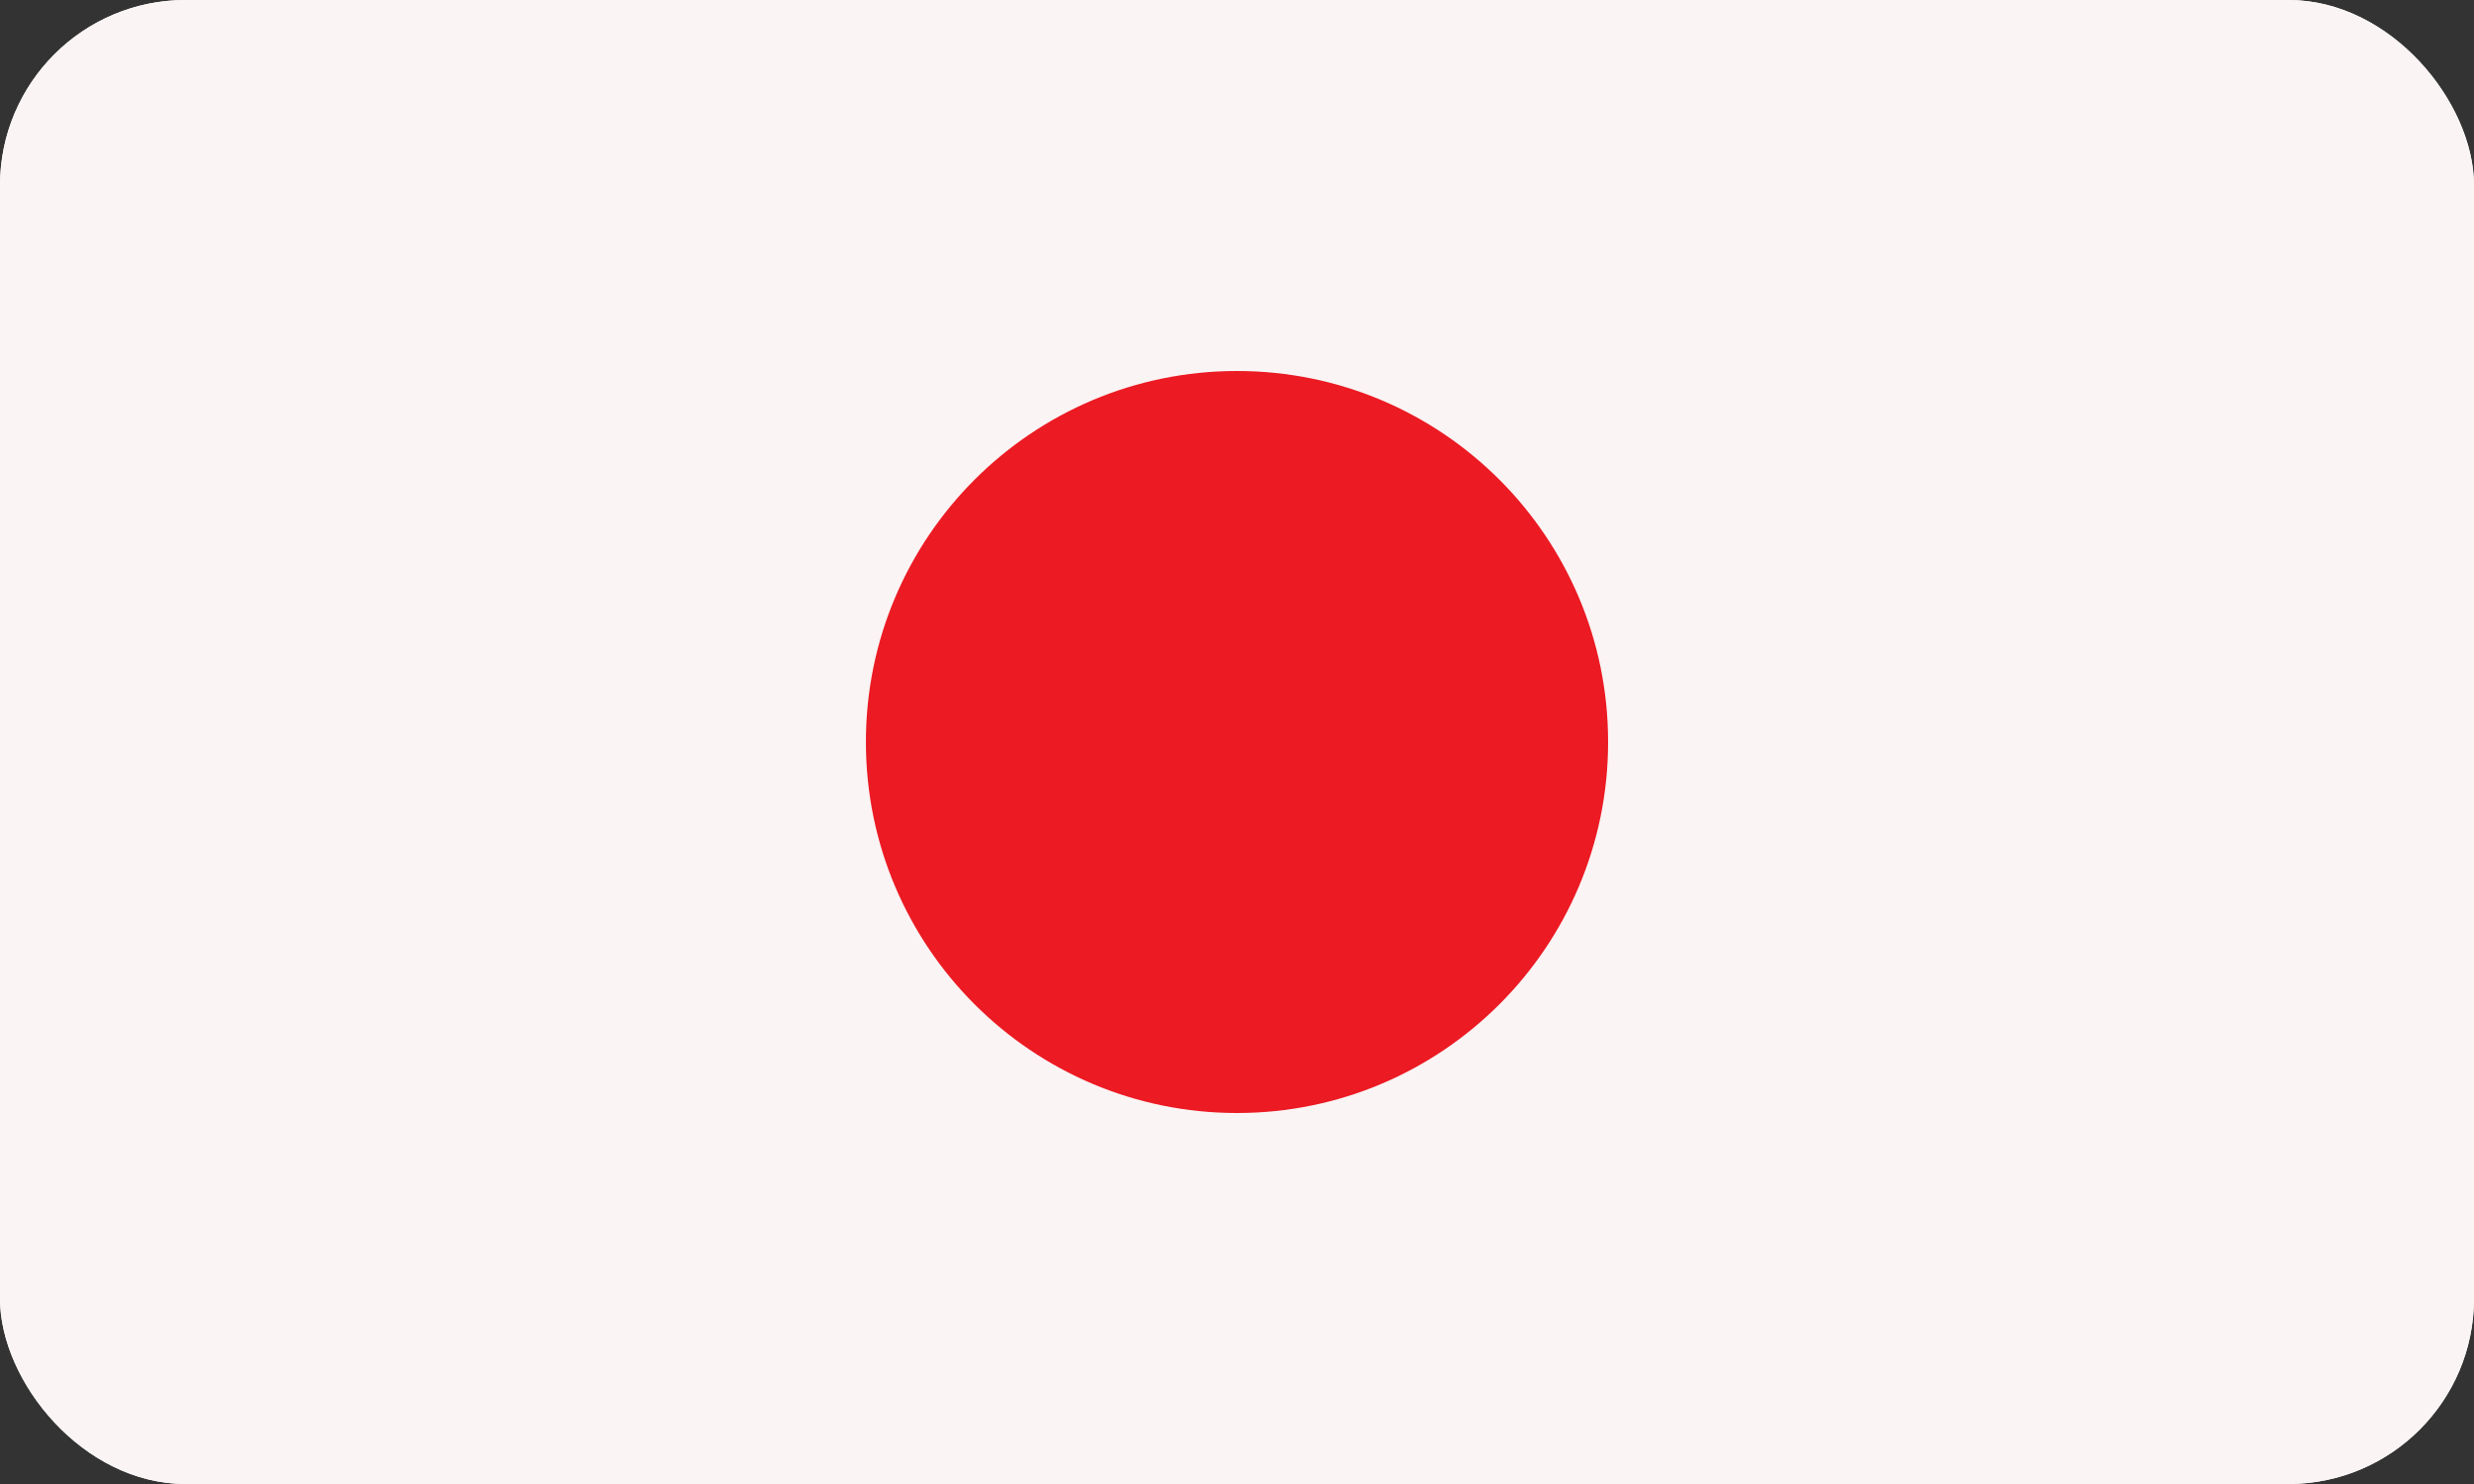
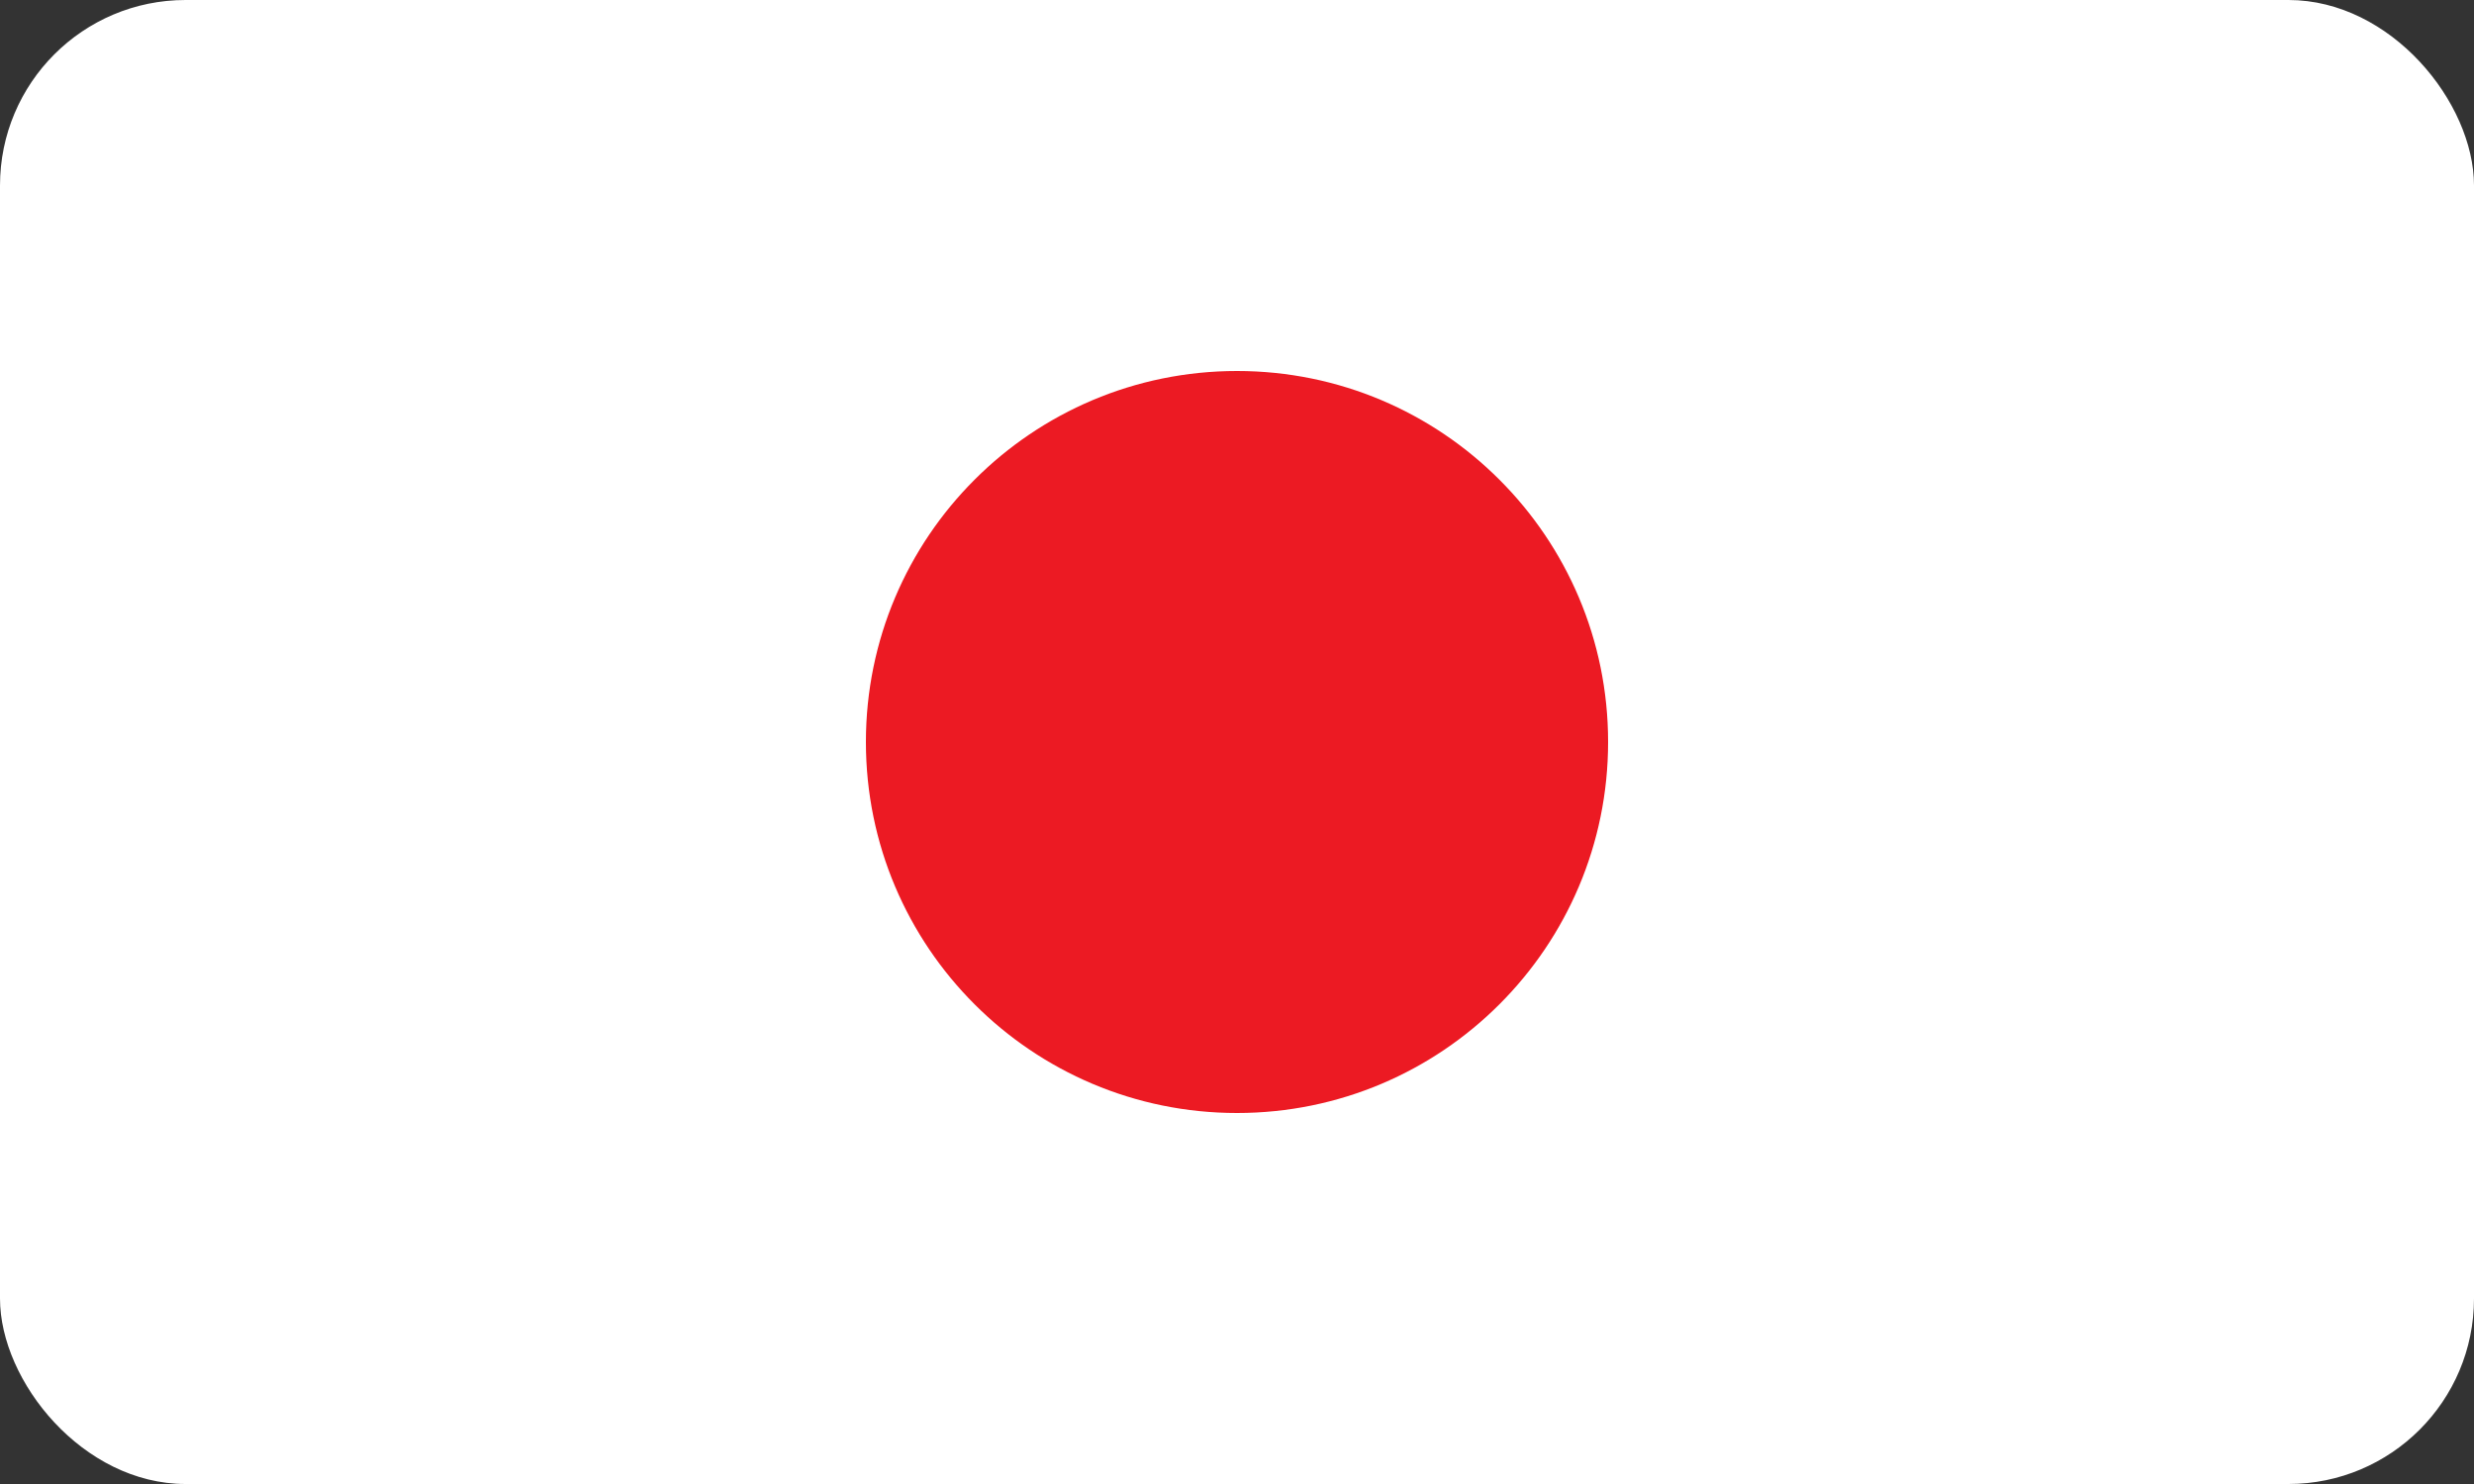
<svg xmlns="http://www.w3.org/2000/svg" width="80" height="48" viewBox="0 0 80 48" fill="none">
  <rect x="0" y="0" width="80" height="48" fill="#333333" stroke="none" />
  <g clip-path="url(#clip0_1413_5246)">
    <rect width="80" height="48" rx="6" fill="white" />
-     <path d="M80 0H0V48H80V0Z" fill="#FAF4F4" />
    <path d="M40 36C46.627 36 52 30.627 52 24C52 17.373 46.627 12 40 12C33.373 12 28 17.373 28 24C28 30.627 33.373 36 40 36Z" fill="#EC1A23" />
  </g>
  <defs>
    <clipPath id="clip0_1413_5246">
      <rect width="80" height="48" rx="6" fill="white" />
    </clipPath>
  </defs>
</svg>